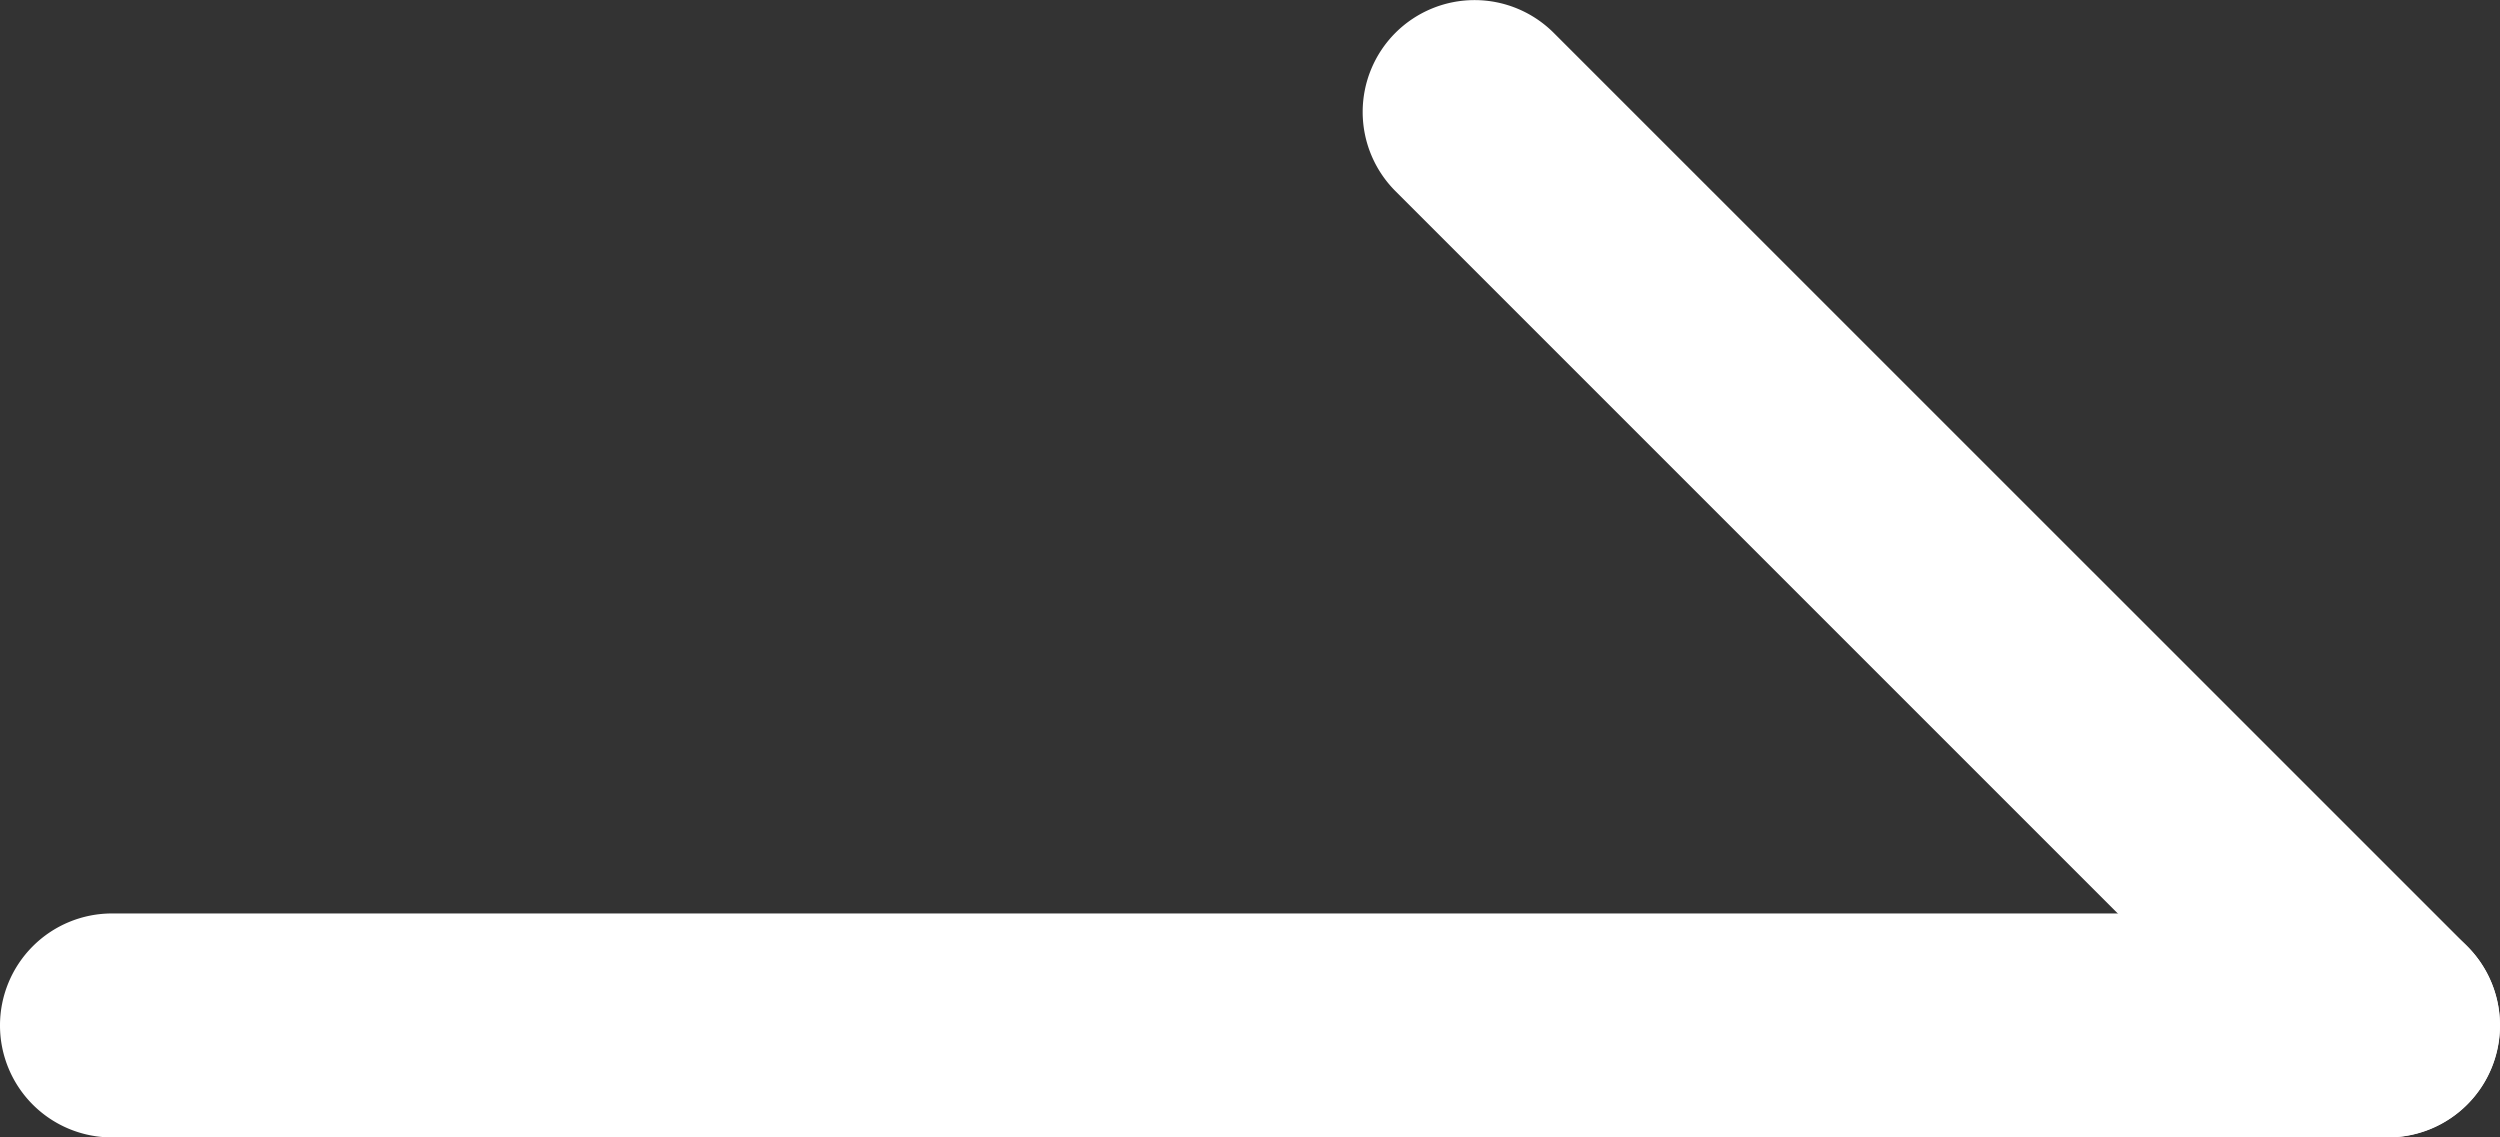
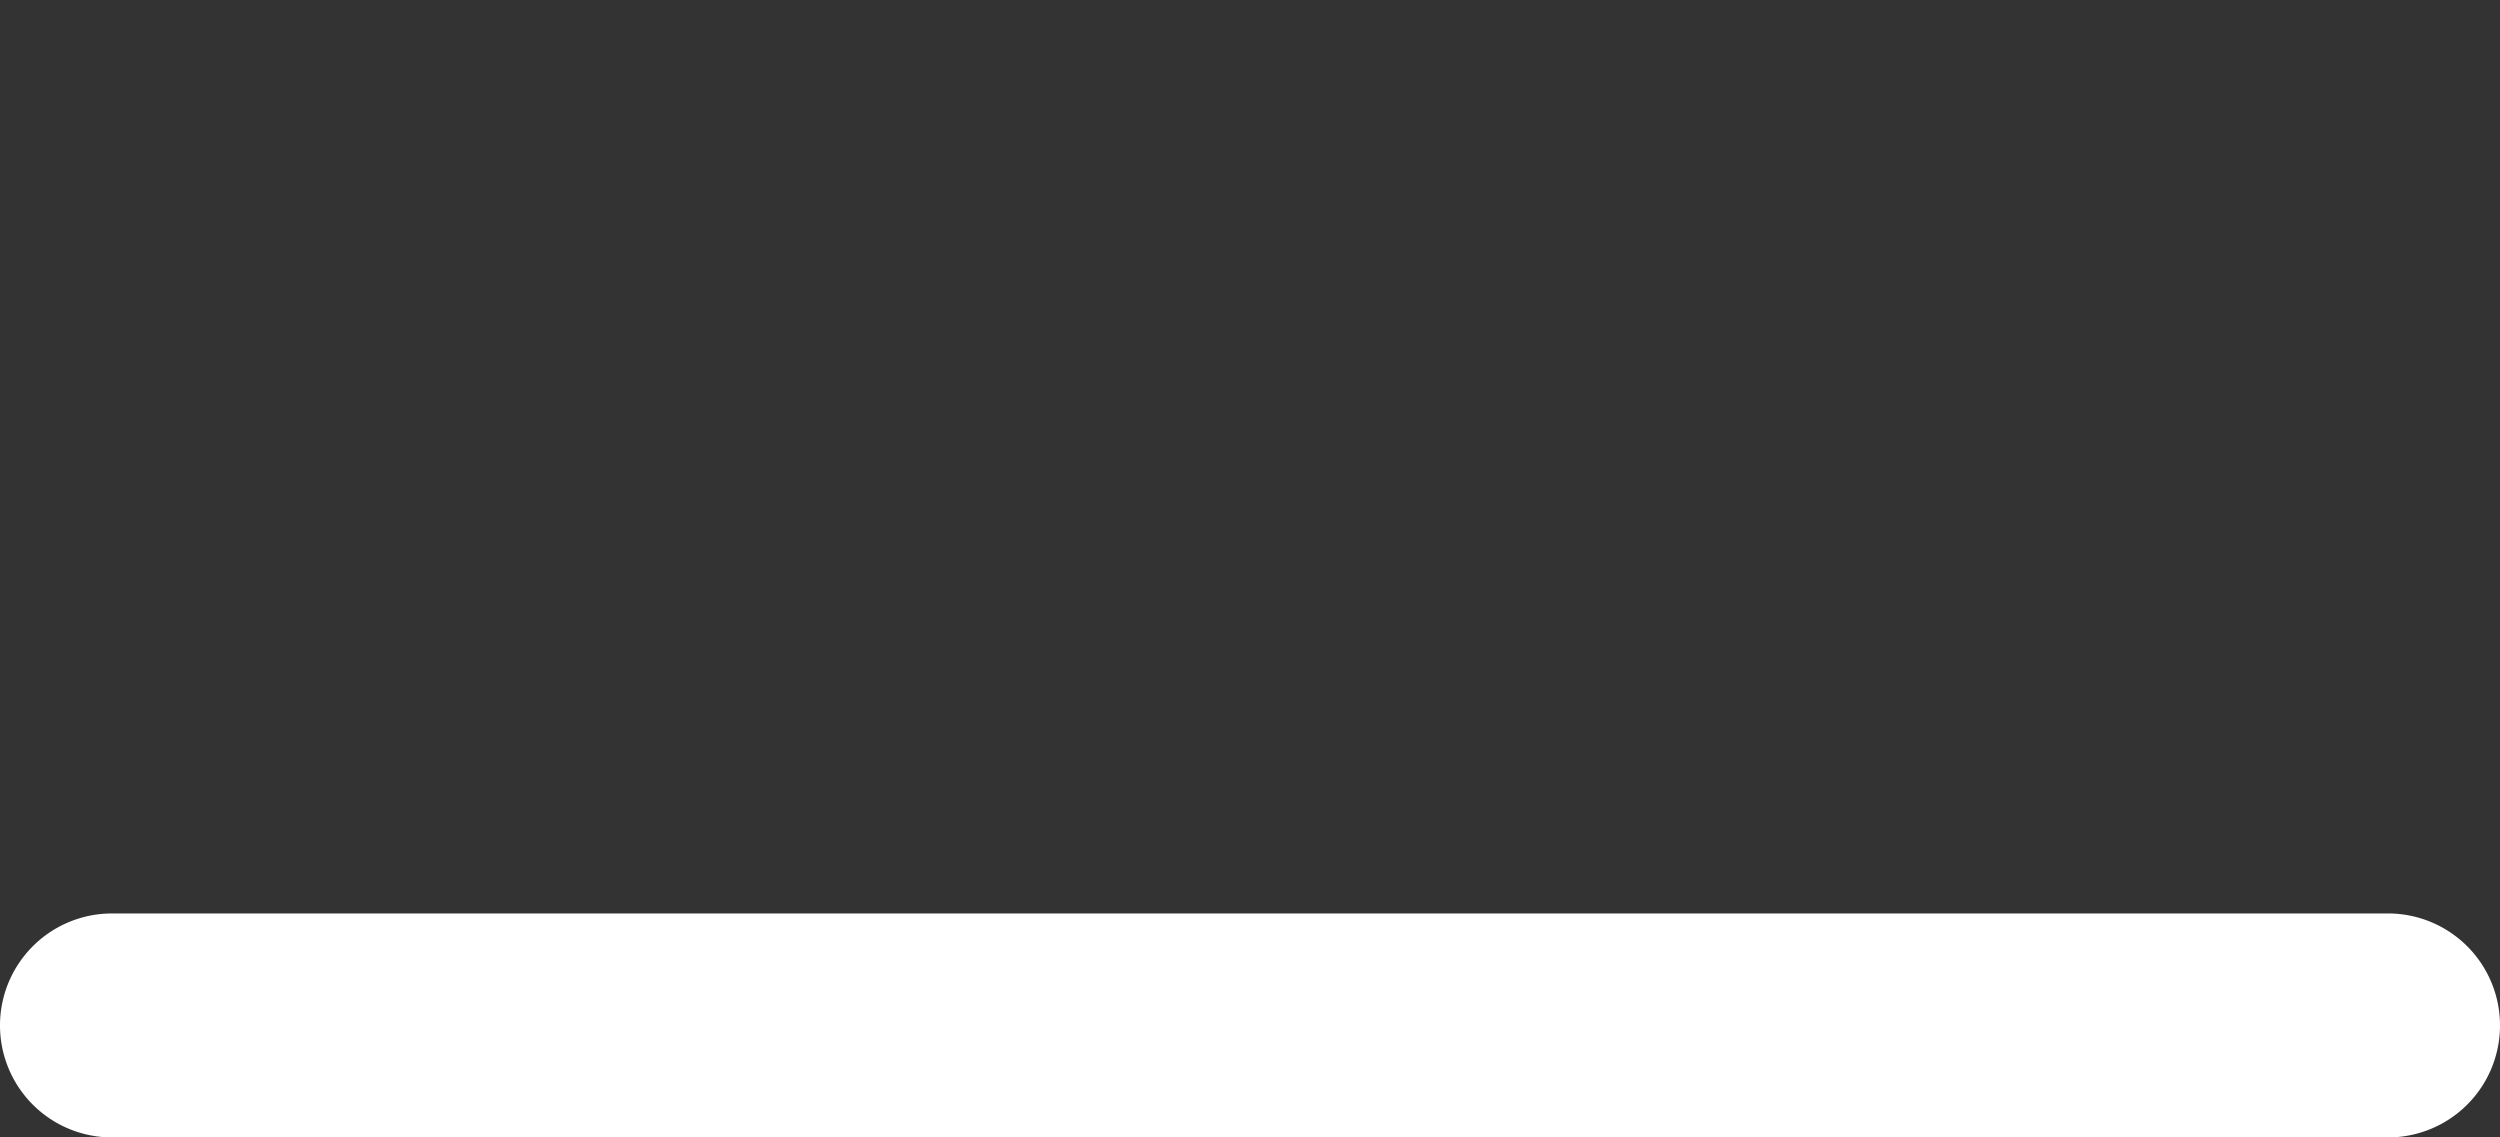
<svg xmlns="http://www.w3.org/2000/svg" width="16.744" height="7.618" viewBox="0 0 16.744 7.618">
  <rect x="0" y="0" width="16.744" height="7.618" fill="#333333" stroke="none" />
  <g transform="translate(0.75 0.75)">
    <path d="M15.244.75H0A.75.75,0,0,1-.75,0,.75.75,0,0,1,0-.75H15.244a.75.75,0,0,1,.75.75A.75.75,0,0,1,15.244.75Z" transform="translate(0 6.118)" fill="#fff" />
-     <path d="M6.118,6.868a.748.748,0,0,1-.53-.22L-.53.53A.75.75,0,0,1-.53-.53.75.75,0,0,1,.53-.53L6.648,5.587a.75.75,0,0,1-.53,1.28Z" transform="translate(9.126)" fill="#fff" />
  </g>
</svg>